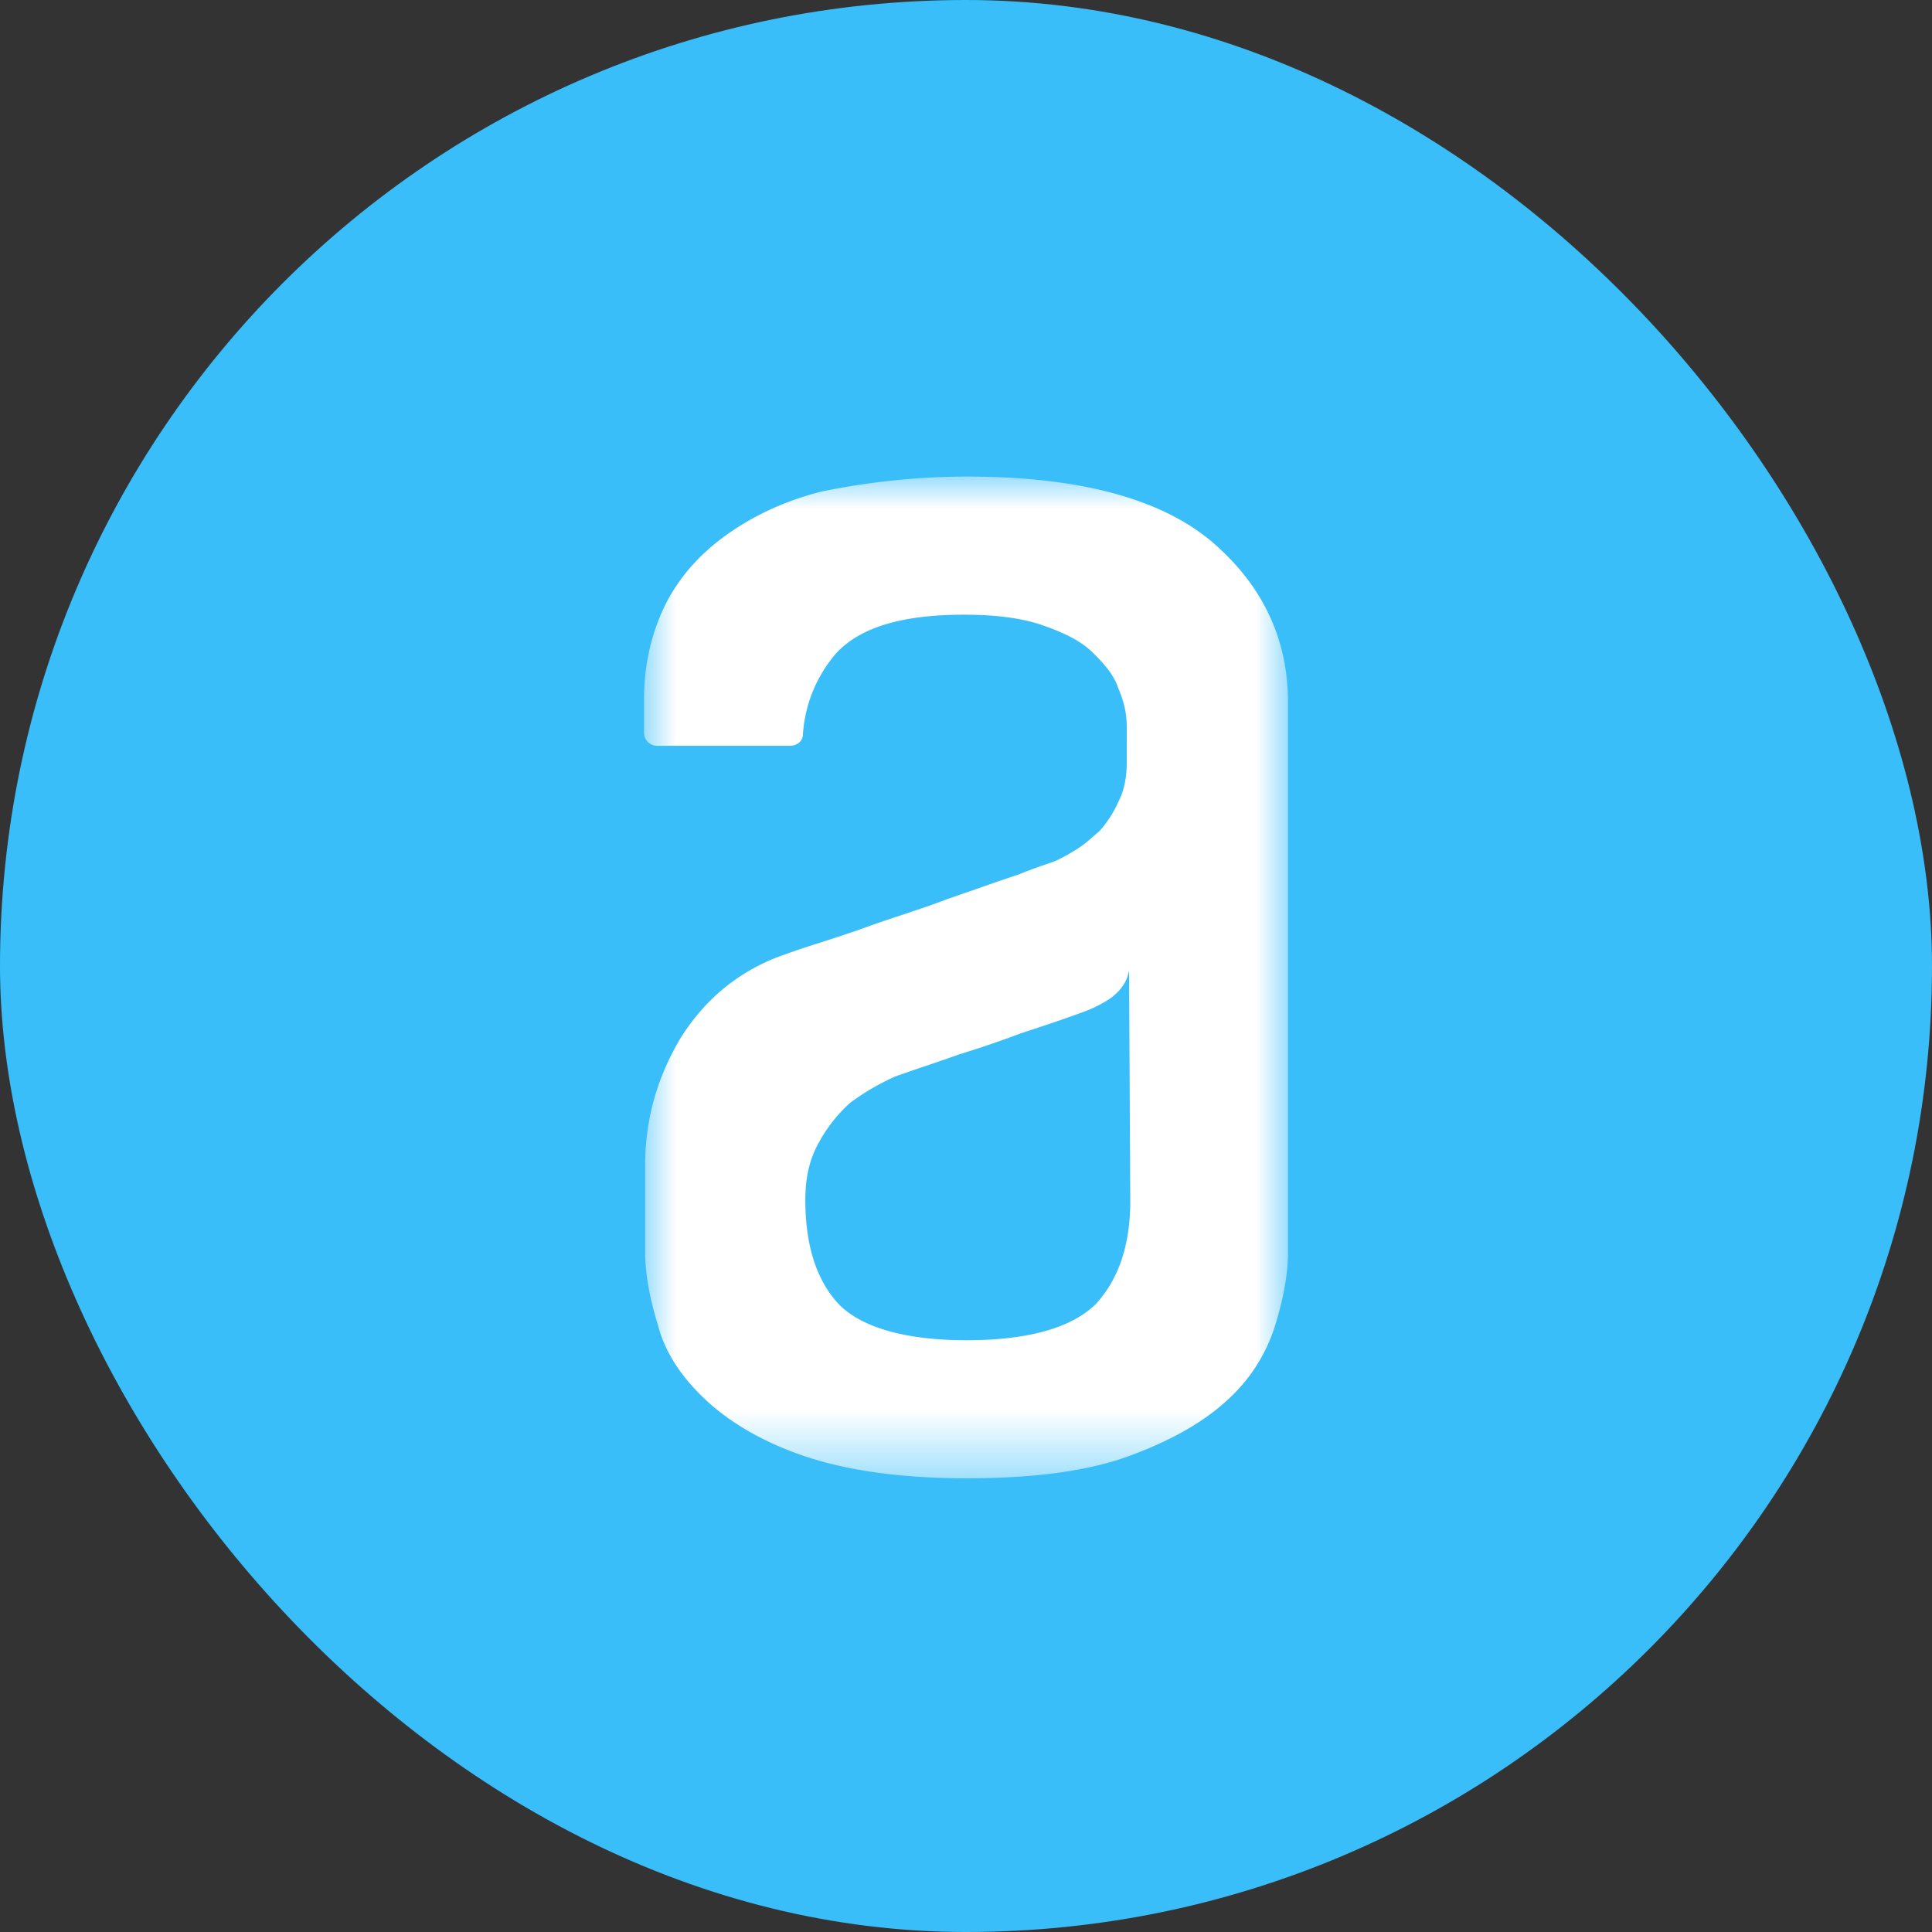
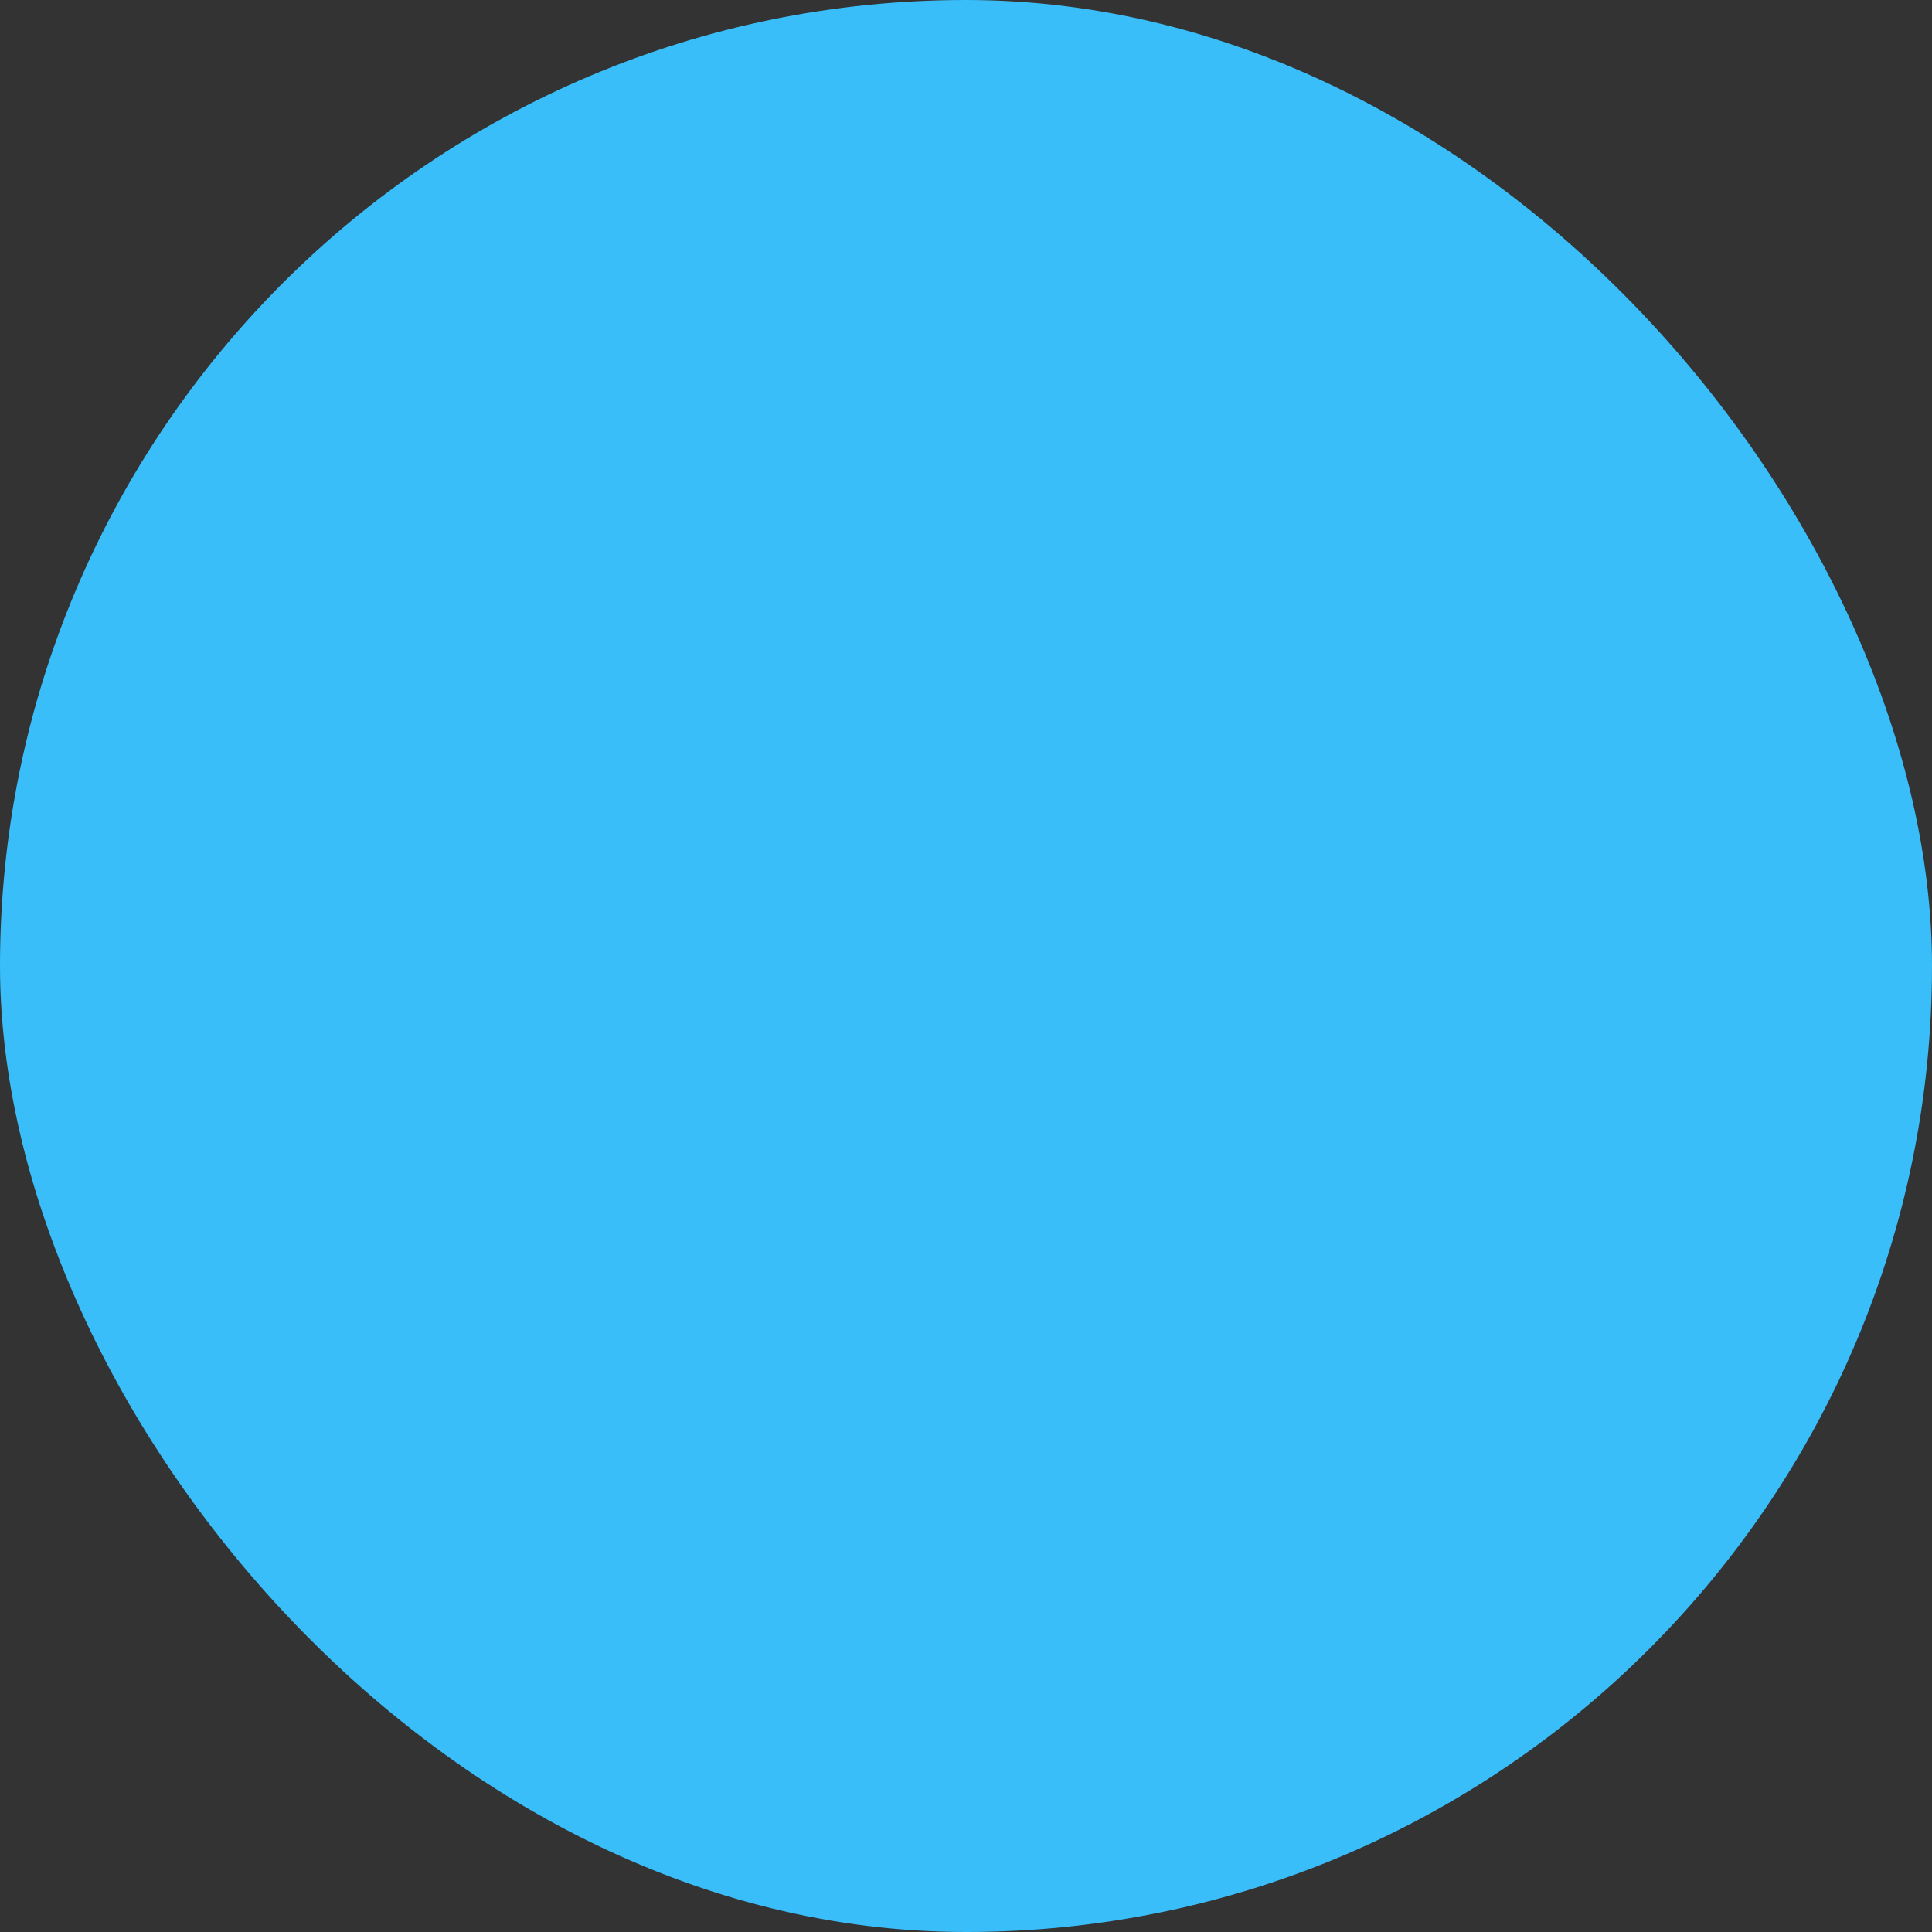
<svg xmlns="http://www.w3.org/2000/svg" xmlns:xlink="http://www.w3.org/1999/xlink" width="30" height="30">
  <rect width="100%" height="100%" fill="#333333" stroke="none" />
  <defs>
-     <path id="a" d="M0 0h10v15.556H0z" />
-   </defs>
+     </defs>
  <g fill="none" fill-rule="evenodd">
    <rect width="30" height="30" fill="#39BEFA" rx="15" />
    <g transform="translate(10 7.4)">
      <mask id="b" fill="#fff">
        <use xlink:href="#a" />
      </mask>
-       <path fill="#FFF" d="M7.532 7.669c-.037.2-.147.327-.294.436a1.987 1.987 0 0 1-.442.218c-.295.109-.627.218-.958.327-.332.127-.663.236-.958.327-.35.127-.7.236-.994.345-.24.11-.46.237-.682.4a2.308 2.308 0 0 0-.478.6c-.148.254-.221.545-.221.909 0 .726.184 1.272.534 1.635.35.345 1.013.545 1.97.545.976 0 1.64-.2 2.008-.563.35-.382.534-.909.534-1.6l-.019-3.58zM5.01 0c1.713 0 2.984.327 3.794 1C9.595 1.671 10 2.507 10 3.506v8.541c0 .346-.074.727-.203 1.145a2.6 2.6 0 0 1-.736 1.145c-.369.345-.884.636-1.529.872-.644.237-1.491.346-2.523.346-1.05 0-1.878-.128-2.523-.346-.644-.218-1.16-.527-1.528-.872-.369-.345-.627-.727-.737-1.145-.129-.418-.203-.8-.203-1.145v-1.363c0-.727.203-1.399.571-1.999.387-.6.921-1.035 1.62-1.272.35-.127.738-.236 1.198-.4.442-.163.884-.29 1.308-.454.423-.145.773-.272 1.105-.381.313-.128.515-.182.589-.218.074-.037.184-.091.294-.164.13-.073.24-.182.369-.29.129-.146.22-.292.294-.455.093-.182.13-.382.13-.618V3.89c0-.2-.037-.382-.13-.6-.073-.218-.22-.381-.405-.563-.184-.182-.46-.31-.773-.418-.313-.11-.718-.164-1.216-.164-.976 0-1.62.2-1.989.6a2.14 2.14 0 0 0-.515 1.254c0 .109-.092.182-.203.182H.203A.203.203 0 0 1 0 3.98v-.51c0-.49.092-.944.276-1.362.184-.418.48-.8.903-1.127.405-.309.92-.581 1.565-.745A11.238 11.238 0 0 1 5.009 0z" mask="url(#b)" />
    </g>
  </g>
</svg>